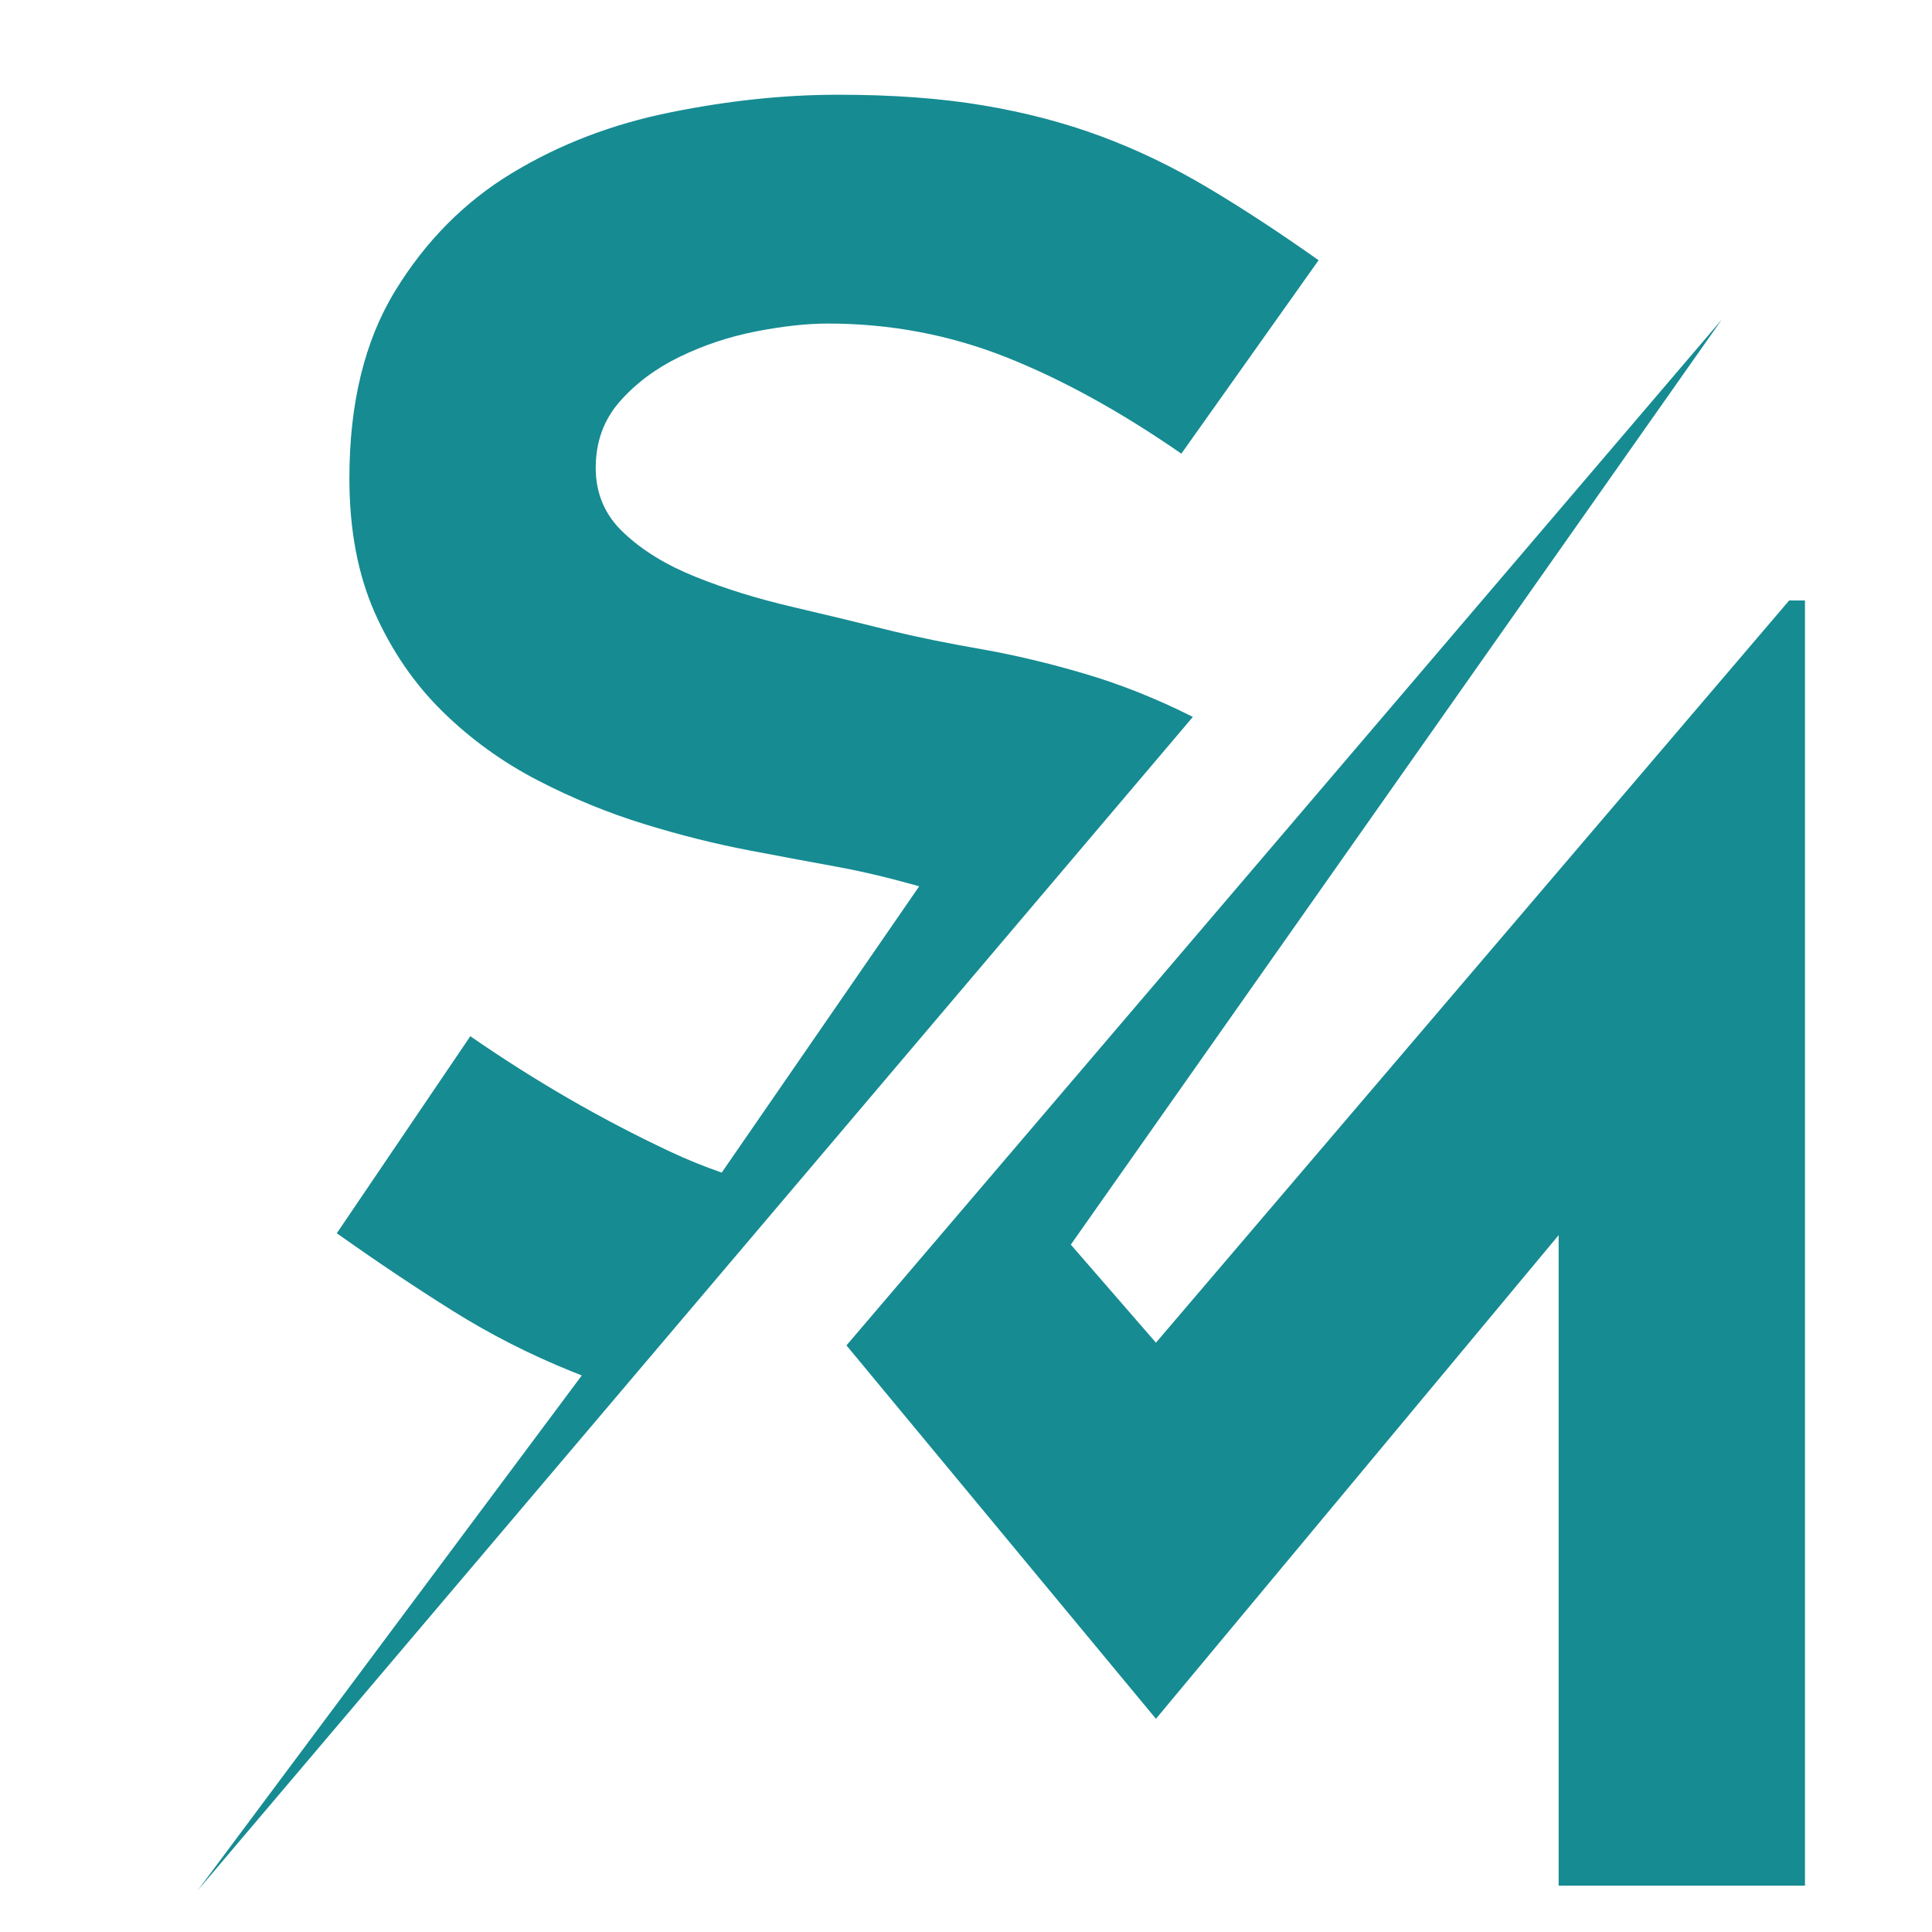
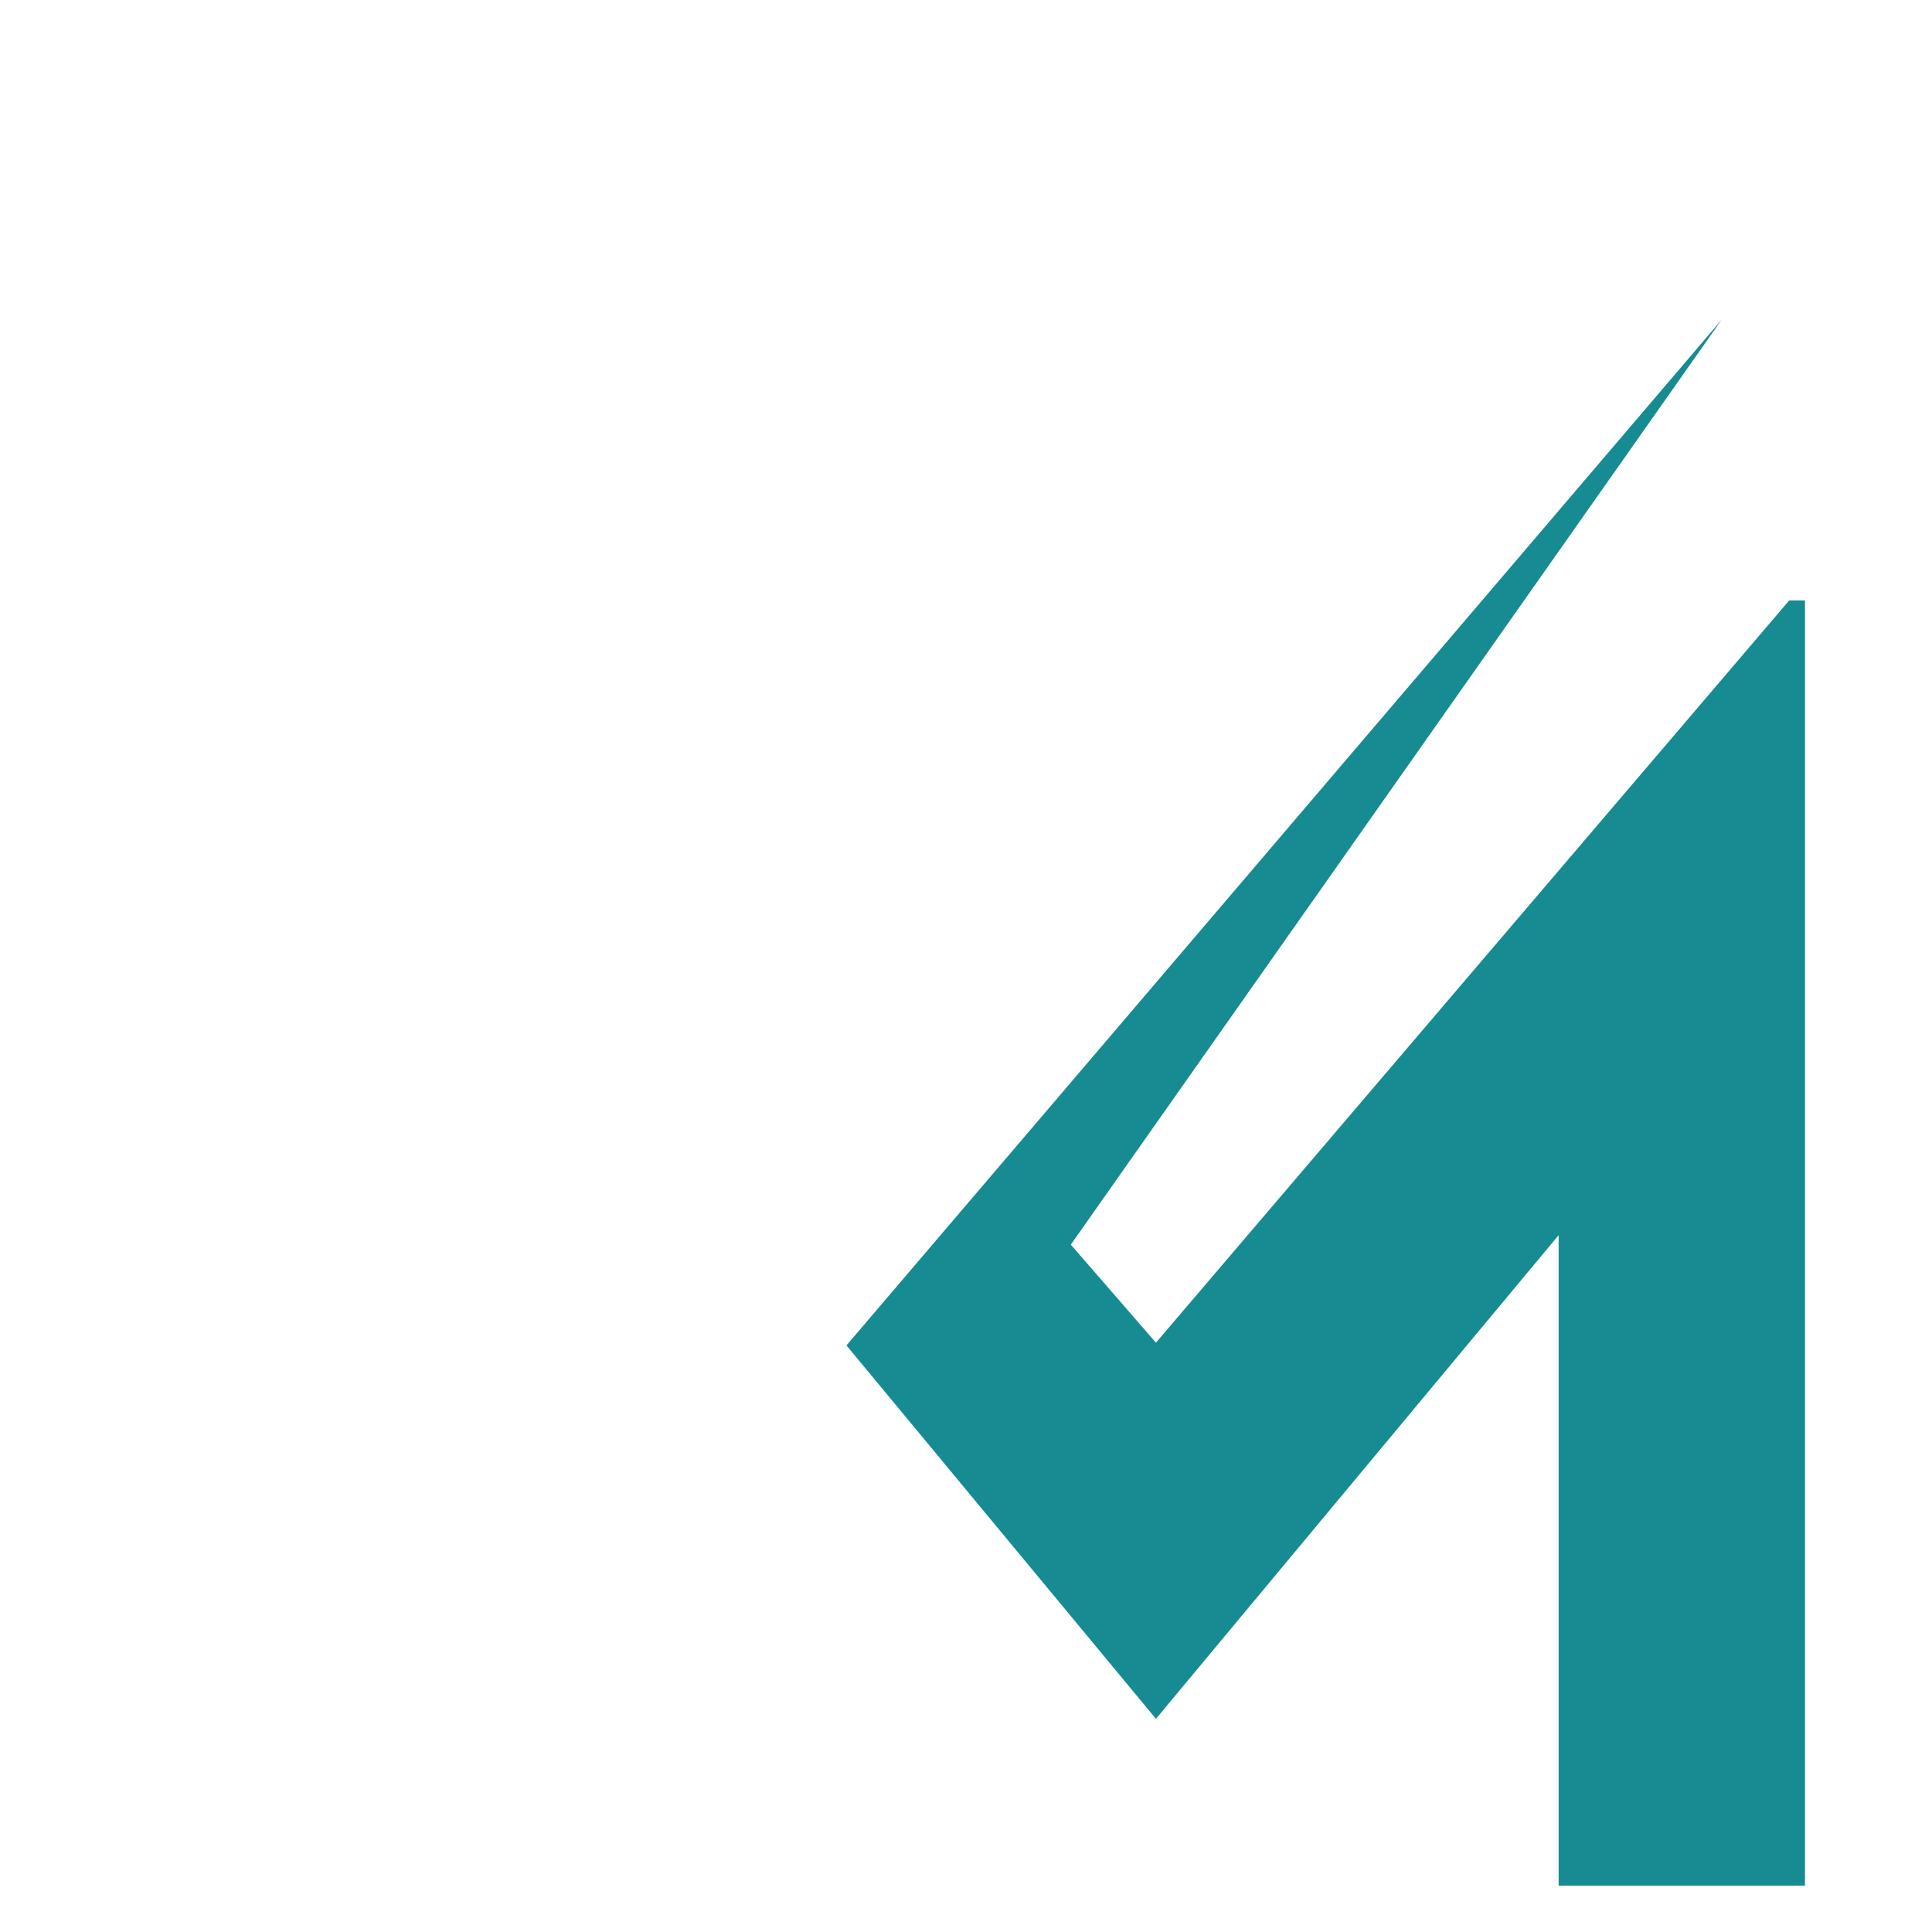
<svg xmlns="http://www.w3.org/2000/svg" version="1.1" baseProfile="tiny" id="Calque_1" x="0px" y="0px" width="32px" height="32px" viewBox="0 0 32 32" xml:space="preserve">
  <g>
    <polygon fill="#168B92" points="29.634,9.946 19.146,22.239 17.736,20.615 28.517,5.294 14.02,22.284 19.146,28.469 25.816,20.458    25.816,31.232 29.896,31.232 29.896,9.946  " />
-     <path fill="#168B92" d="M19.757,11.875c-0.01-0.005-0.02-0.01-0.028-0.015c-0.583-0.292-1.169-0.525-1.761-0.7   s-1.164-0.311-1.716-0.408c-0.553-0.097-1.033-0.194-1.44-0.292c-0.543-0.136-1.105-0.272-1.687-0.408   c-0.582-0.136-1.115-0.301-1.6-0.496c-0.485-0.194-0.883-0.437-1.192-0.729C10.022,8.538,9.867,8.178,9.867,7.75   s0.131-0.792,0.393-1.093c0.263-0.301,0.592-0.549,0.991-0.744c0.398-0.194,0.82-0.335,1.267-0.423   c0.446-0.087,0.845-0.131,1.194-0.131c1.029,0,2.009,0.185,2.942,0.553c0.933,0.369,1.903,0.903,2.913,1.602L21.84,4.31   c-0.66-0.467-1.277-0.87-1.85-1.21c-0.573-0.34-1.16-0.623-1.763-0.846c-0.603-0.223-1.253-0.394-1.952-0.51   c-0.699-0.117-1.496-0.175-2.389-0.175c-0.893,0-1.82,0.097-2.781,0.292C10.144,2.054,9.27,2.389,8.483,2.865   S7.05,3.992,6.545,4.818c-0.505,0.826-0.758,1.86-0.758,3.104c0,0.854,0.141,1.598,0.422,2.23c0.281,0.631,0.655,1.175,1.12,1.632   c0.465,0.457,0.989,0.835,1.57,1.137c0.582,0.302,1.173,0.544,1.775,0.729c0.601,0.185,1.183,0.33,1.745,0.437   c0.562,0.107,1.057,0.199,1.483,0.277c0.64,0.117,1.323,0.316,1.323,0.316l-3.271,4.742c-0.291-0.101-0.578-0.217-0.862-0.351   c-1.135-0.533-2.235-1.17-3.302-1.908l-2.212,3.264c0.66,0.467,1.3,0.896,1.921,1.285c0.621,0.389,1.28,0.725,1.979,1.007   c0.052,0.021,0.105,0.042,0.158,0.063l-6.361,8.529L19.757,11.875z" />
  </g>
</svg>